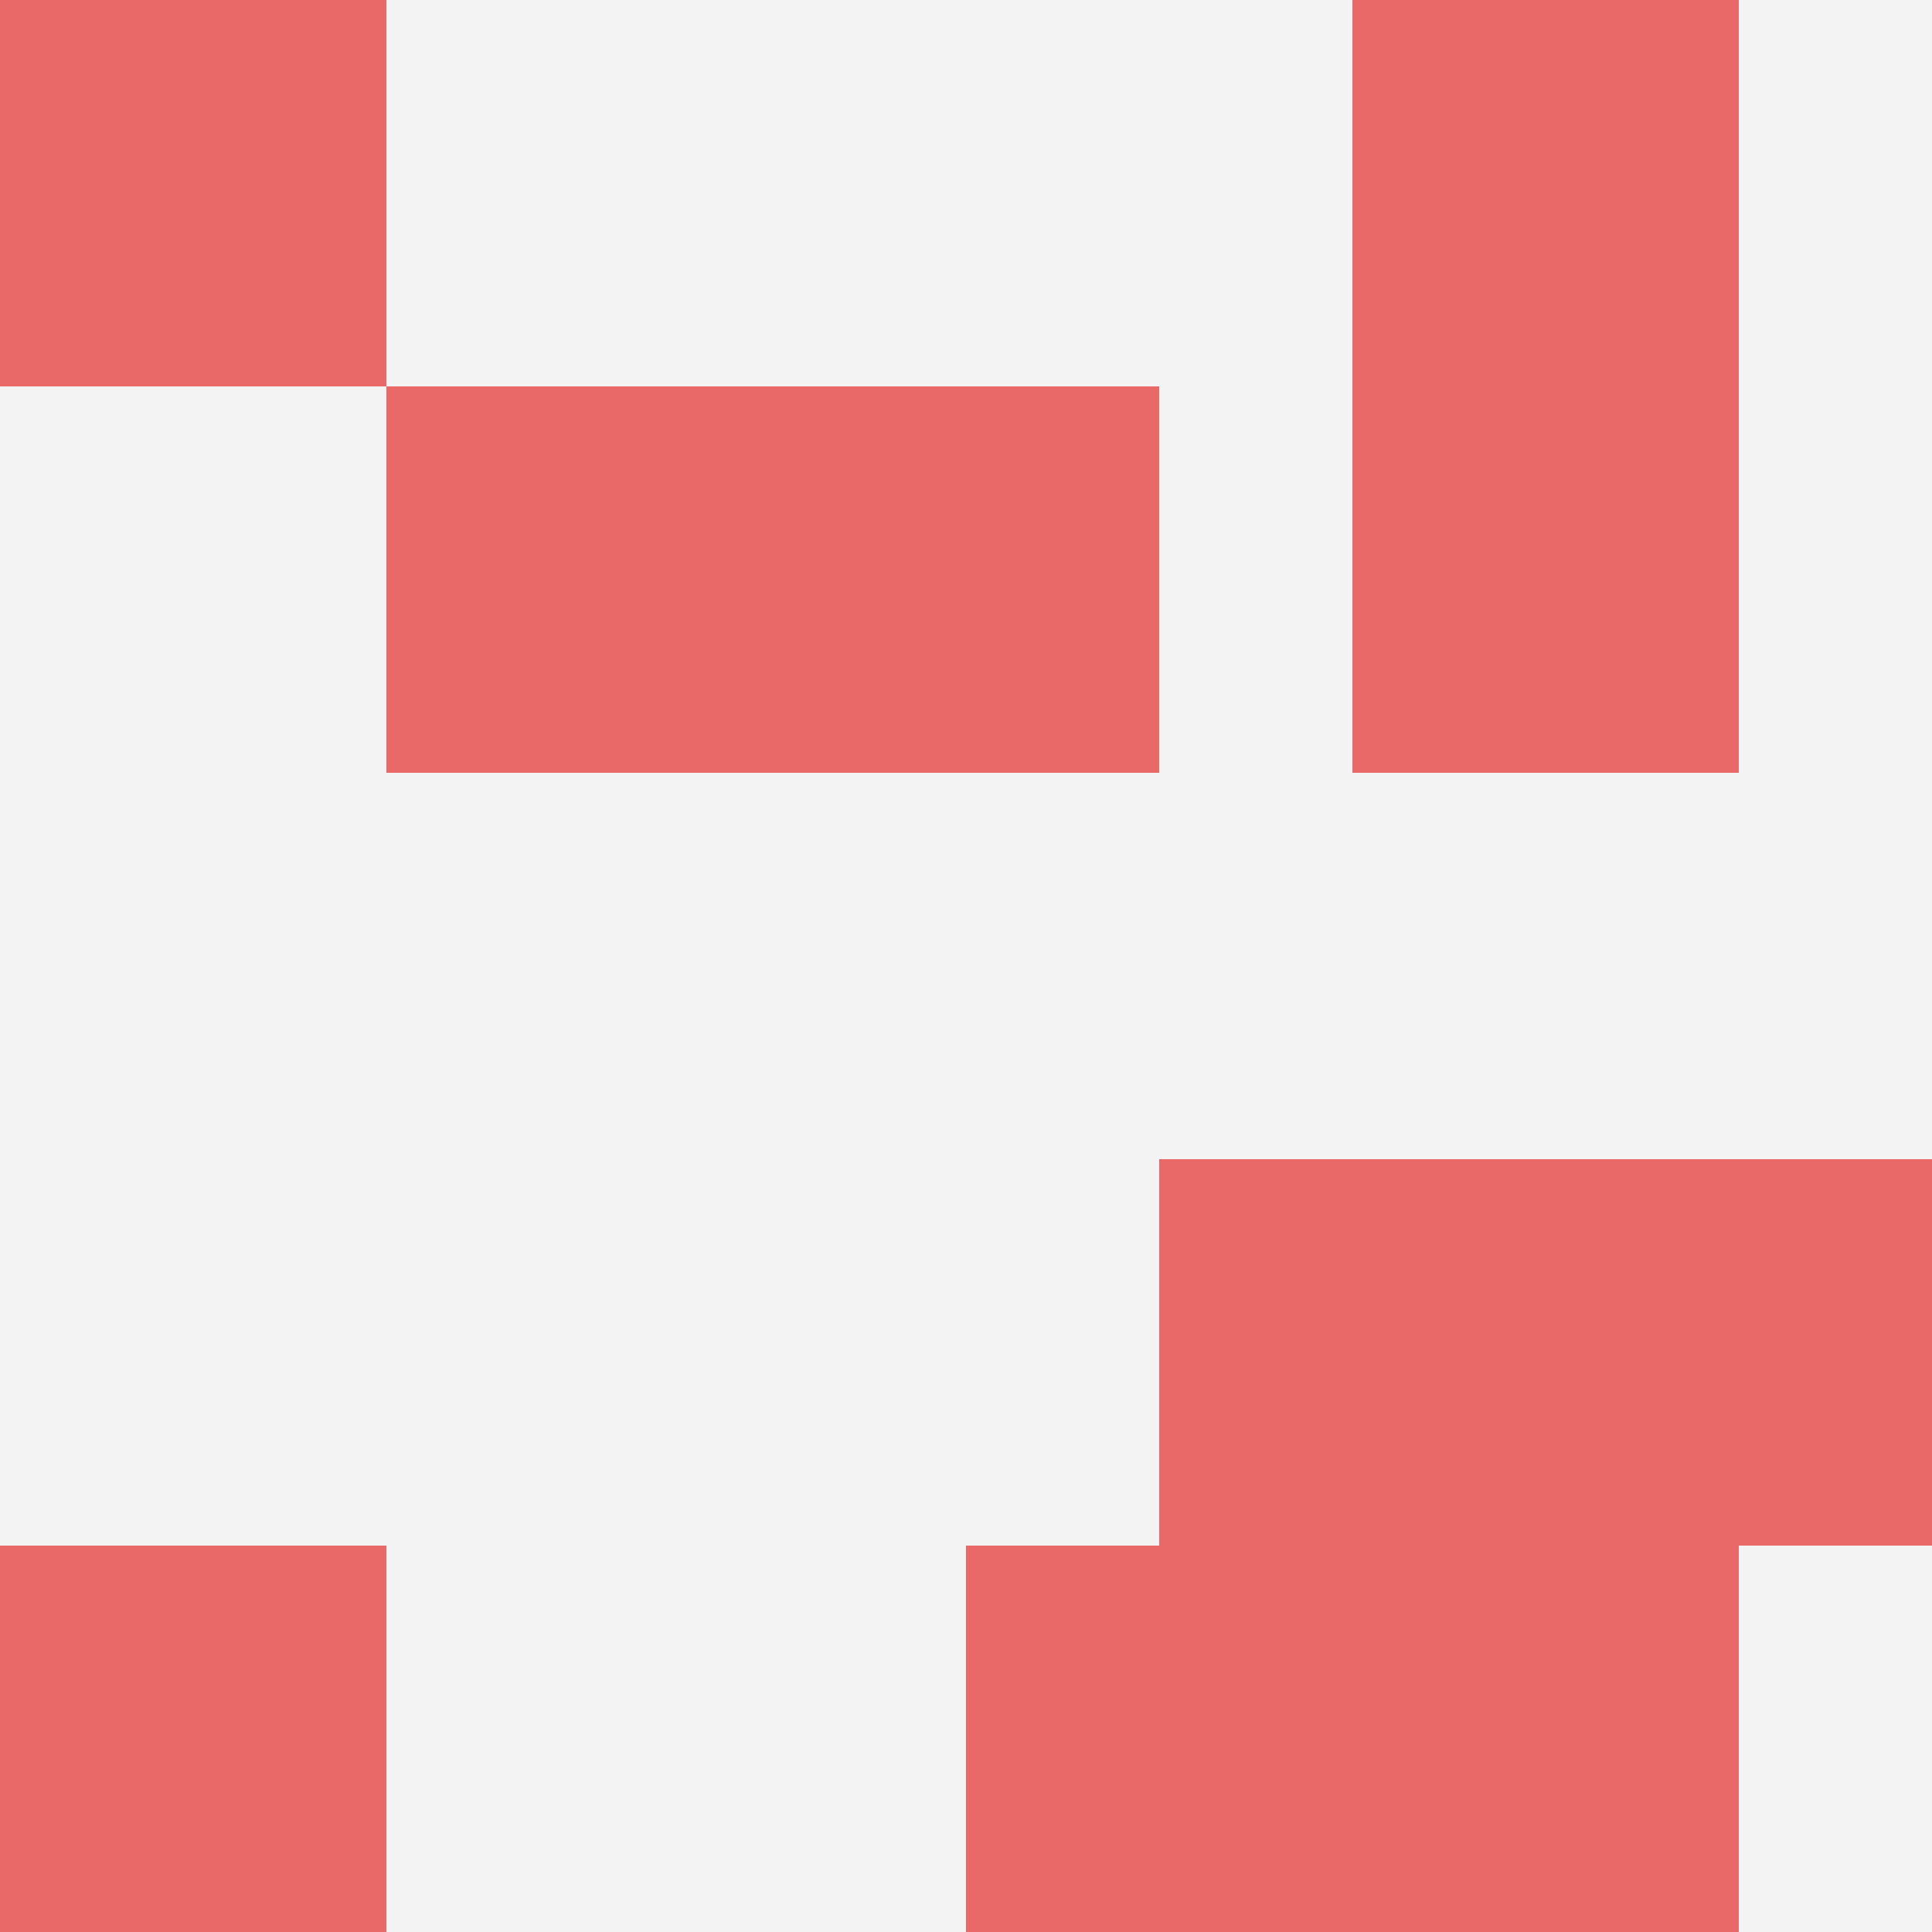
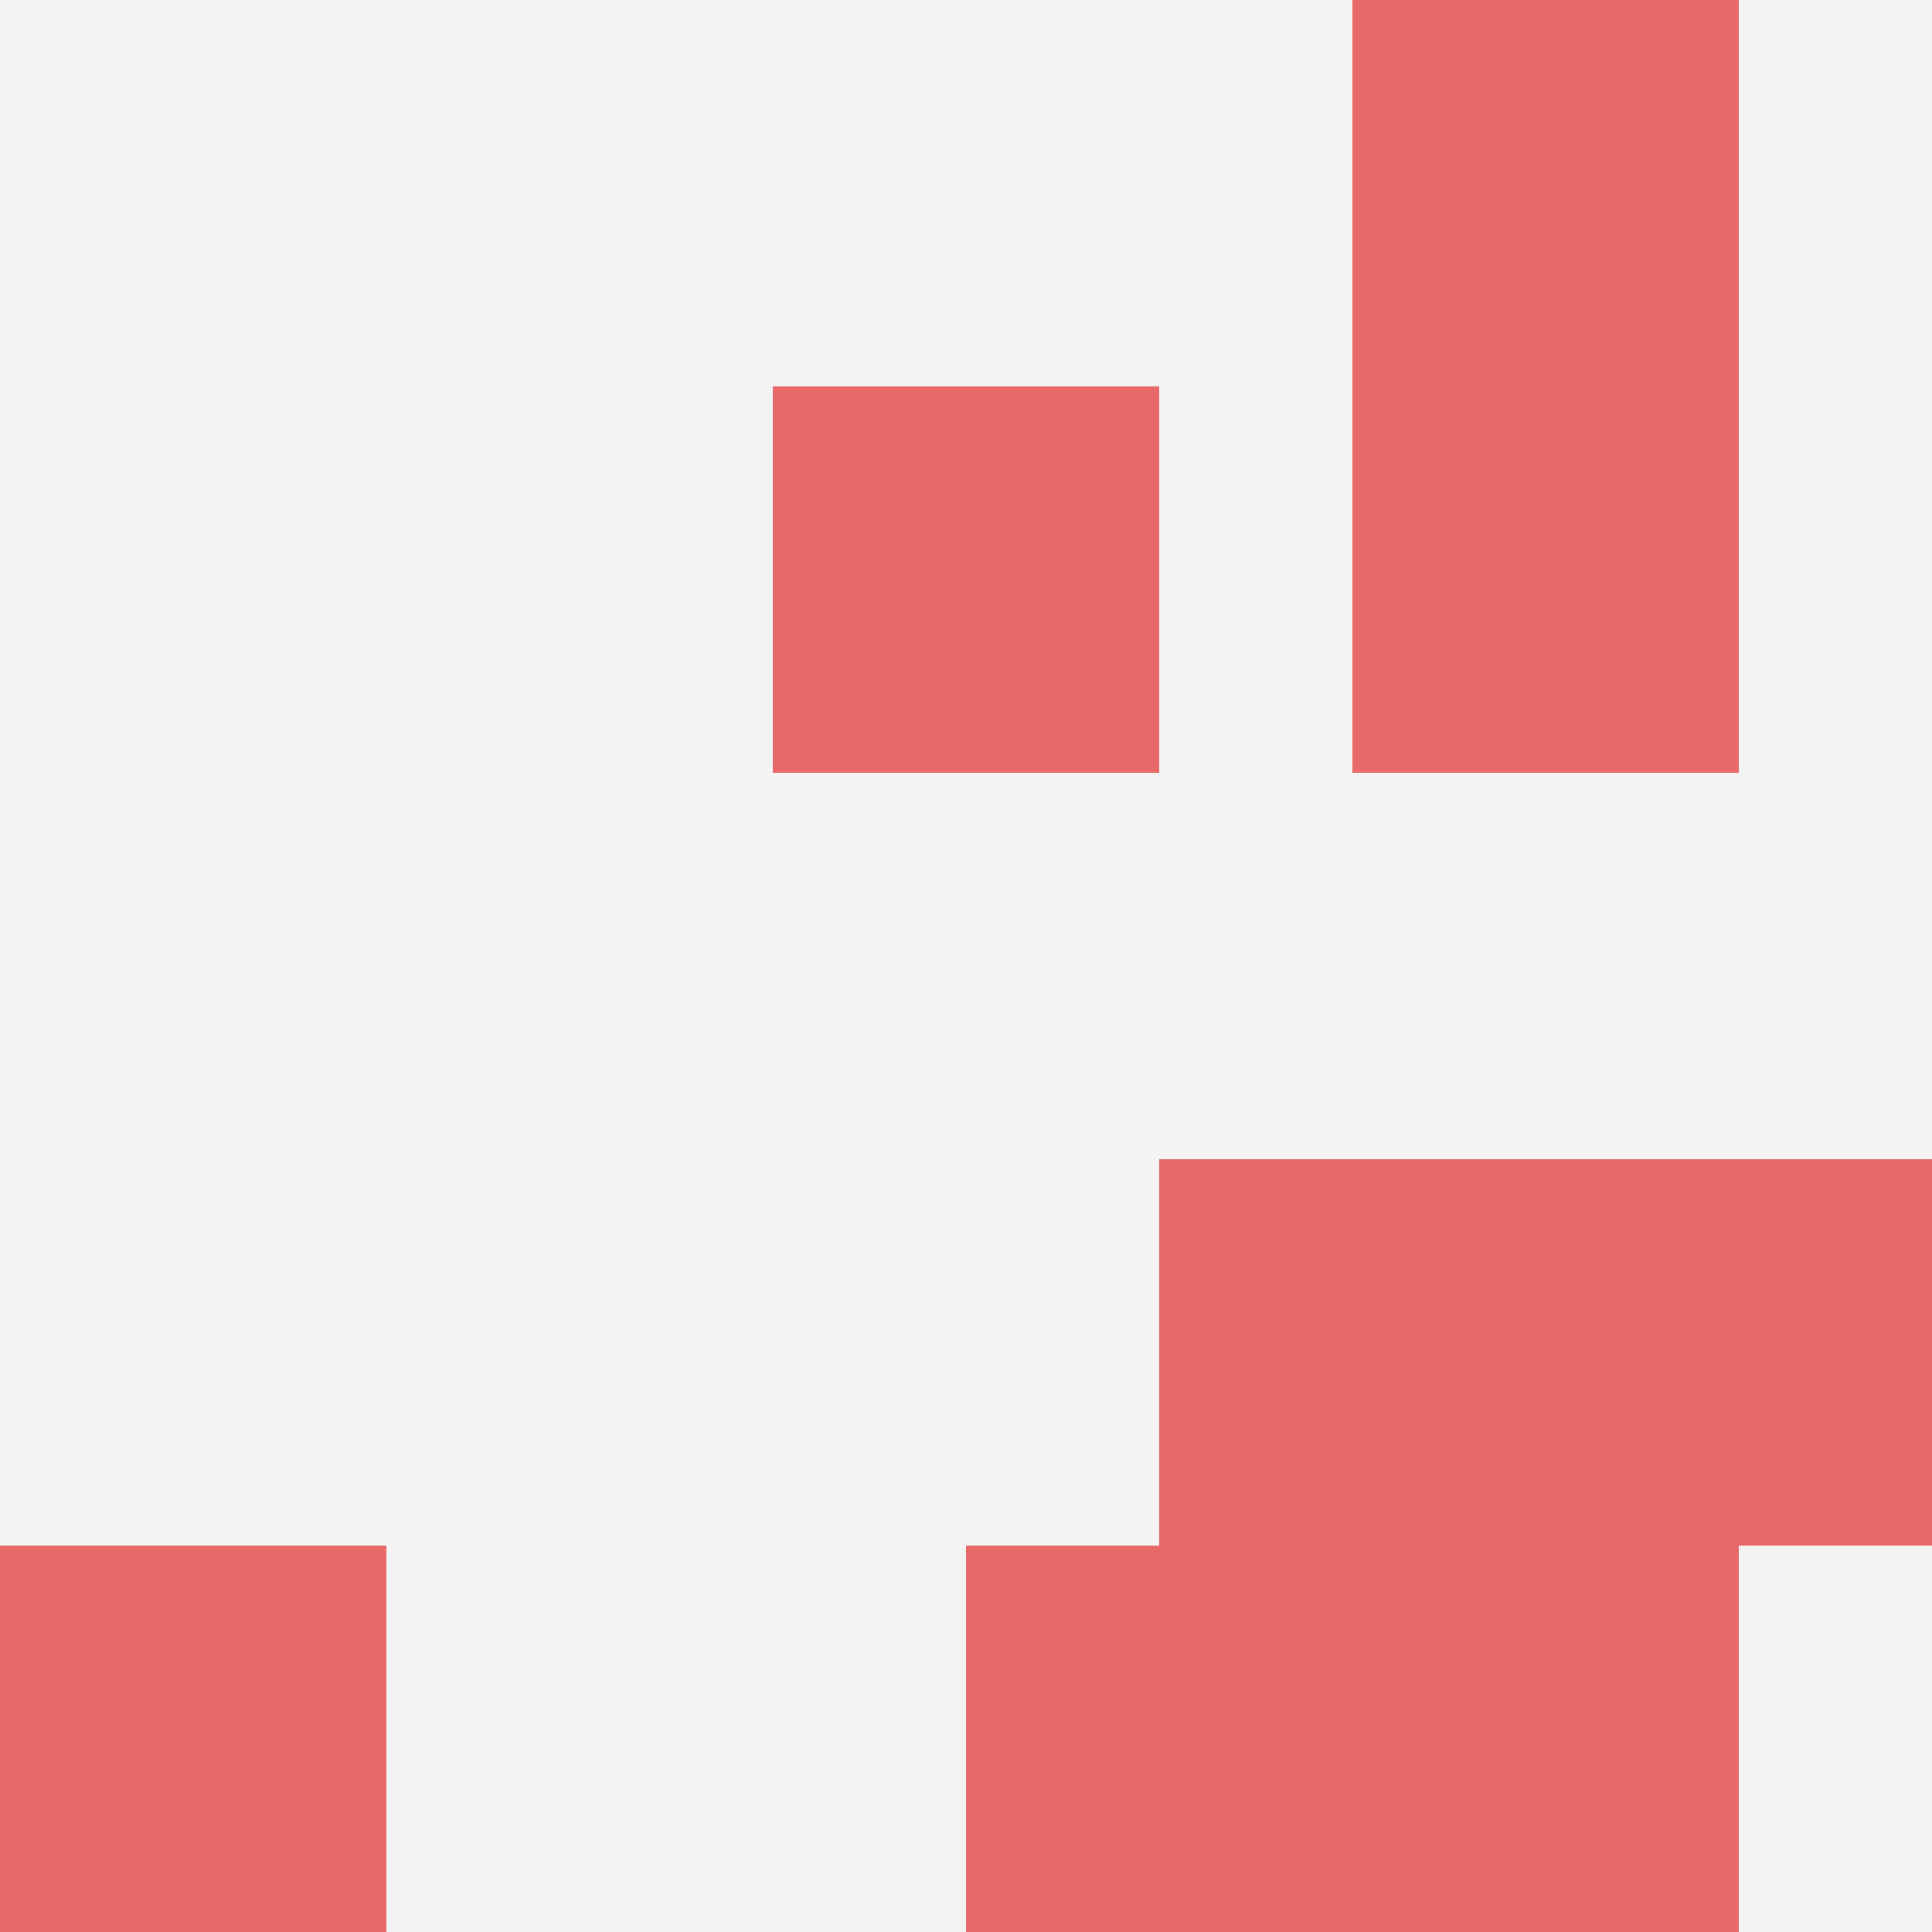
<svg xmlns="http://www.w3.org/2000/svg" id="ten-svg" preserveAspectRatio="xMinYMin meet" viewBox="0 0 10 10">
  <rect x="0" y="0" width="10" height="10" fill="#F3F3F3" />
  <rect class="t" x="7" y="0" />
  <rect class="t" x="7" y="2" />
  <rect class="t" x="5" y="8" />
-   <rect class="t" x="0" y="0" />
  <rect class="t" x="0" y="8" />
  <rect class="t" x="4" y="2" />
-   <rect class="t" x="2" y="2" />
  <rect class="t" x="7" y="8" />
  <rect class="t" x="8" y="6" />
  <rect class="t" x="6" y="6" />
  <style>.t{width:2px;height:2px;fill:#E96868} #ten-svg{shape-rendering:crispedges;}</style>
</svg>